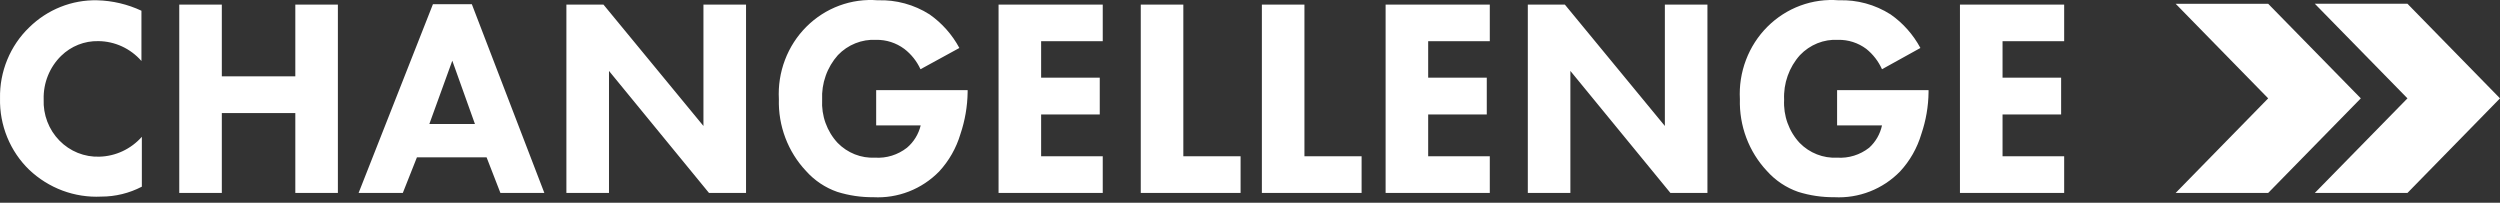
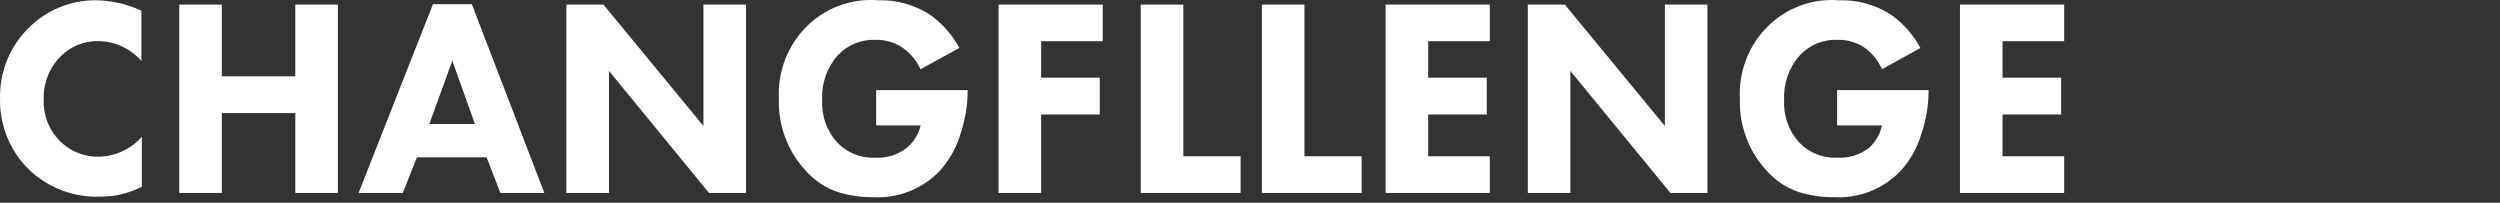
<svg xmlns="http://www.w3.org/2000/svg" width="111" height="9" viewBox="0 0 111 9" fill="none">
  <rect x="0" y="0" width="111" height="9" fill="#333333" stroke="none" />
-   <path fill-rule="evenodd" clip-rule="evenodd" d="M102.778 0.167H106.891L111 4.367L106.891 8.566H102.778L106.891 4.367L102.778 0.167ZM100.707 0.168L104.82 4.367L100.707 8.566H96.599L100.707 4.367L96.599 0.168H100.707Z" fill="white" />
-   <path fill-rule="evenodd" clip-rule="evenodd" d="M38.902 5.567V4.001H42.963V4.089C42.954 4.723 42.846 5.351 42.644 5.95C42.459 6.572 42.135 7.141 41.699 7.613C41.318 8.003 40.86 8.306 40.357 8.502C39.853 8.699 39.315 8.785 38.777 8.756C38.233 8.761 37.692 8.681 37.172 8.518C36.641 8.333 36.164 8.015 35.787 7.591C35.388 7.168 35.077 6.668 34.87 6.121C34.663 5.573 34.565 4.989 34.582 4.402C34.55 3.808 34.642 3.214 34.853 2.66C35.063 2.105 35.387 1.603 35.804 1.187C36.22 0.772 36.718 0.452 37.265 0.249C37.812 0.047 38.396 -0.034 38.976 0.013C39.785 -0.015 40.584 0.203 41.272 0.639C41.821 1.024 42.275 1.534 42.596 2.13L40.87 3.074C40.706 2.717 40.459 2.406 40.15 2.17C39.786 1.901 39.347 1.76 38.898 1.769C38.584 1.753 38.271 1.805 37.979 1.922C37.686 2.039 37.422 2.218 37.202 2.448C36.964 2.715 36.779 3.027 36.66 3.367C36.539 3.707 36.486 4.068 36.503 4.428C36.484 4.78 36.535 5.131 36.654 5.461C36.773 5.791 36.956 6.093 37.193 6.347C37.409 6.567 37.668 6.739 37.953 6.852C38.237 6.964 38.542 7.015 38.846 7C39.358 7.034 39.863 6.877 40.27 6.559C40.572 6.303 40.785 5.955 40.879 5.567H38.902ZM6.298 8.288V6.083V6.074C6.059 6.343 5.77 6.56 5.447 6.711C5.125 6.863 4.775 6.946 4.42 6.956C4.09 6.969 3.762 6.911 3.454 6.788C3.147 6.664 2.868 6.477 2.635 6.238C2.402 5.999 2.22 5.713 2.1 5.399C1.98 5.084 1.925 4.748 1.939 4.411C1.929 4.051 1.993 3.694 2.127 3.361C2.261 3.028 2.461 2.728 2.716 2.479C3.159 2.047 3.752 1.812 4.364 1.826C4.726 1.828 5.084 1.908 5.414 2.06C5.744 2.212 6.039 2.433 6.28 2.708V0.476C5.663 0.188 4.995 0.03 4.317 0.013C3.76 0 3.207 0.1 2.688 0.307C2.17 0.513 1.697 0.823 1.296 1.217C0.876 1.621 0.545 2.109 0.322 2.652C0.099 3.194 -0.011 3.779 0.001 4.367C-0.012 4.959 0.097 5.547 0.32 6.093C0.543 6.639 0.875 7.131 1.296 7.538C1.725 7.944 2.228 8.258 2.777 8.463C3.326 8.667 3.91 8.758 4.494 8.729C5.121 8.73 5.739 8.579 6.298 8.288ZM9.849 3.388V0.203H7.959V8.566H9.849V5.02H13.112V8.566H15.002V0.203H13.112V3.388H9.849ZM22.218 8.566L21.605 6.987H18.511L17.885 8.566H15.922L19.223 0.185H20.949L24.169 8.566H22.218ZM19.063 5.505H21.087L20.082 2.695L19.063 5.505ZM25.148 8.566H27.039V3.149L31.479 8.566H33.124V0.203H31.233V5.593L26.793 0.203H25.148V8.566ZM48.962 1.83V0.203H44.336V8.566H48.962V6.938H46.226V5.081H48.829V3.449H46.226V1.83H48.962ZM50.65 0.203H52.54V6.938H55.082V8.566H50.65V0.203ZM57.917 0.203H56.027V8.566H60.455V6.938H57.917V0.203ZM66.147 0.203V1.83H63.411V3.449H66.013V5.081H63.411V6.938H66.147V8.566H61.521V0.203H66.147ZM67.835 8.566H69.725V3.149L74.166 8.566H75.81V0.203H73.92V5.593L69.479 0.203H67.835V8.566ZM81.567 5.567V4.001H85.628V4.089C85.621 4.723 85.512 5.351 85.308 5.95C85.124 6.572 84.8 7.141 84.363 7.613C83.982 8.003 83.525 8.306 83.022 8.502C82.518 8.699 81.98 8.785 81.442 8.756C80.898 8.761 80.356 8.681 79.837 8.518C79.306 8.333 78.829 8.015 78.451 7.591C78.054 7.168 77.743 6.668 77.537 6.12C77.331 5.573 77.234 4.988 77.251 4.402C77.219 3.808 77.311 3.214 77.522 2.66C77.732 2.105 78.056 1.603 78.473 1.187C78.889 0.772 79.387 0.452 79.934 0.249C80.481 0.047 81.065 -0.034 81.645 0.013C82.454 -0.016 83.253 0.202 83.941 0.639C84.491 1.022 84.945 1.533 85.266 2.13L83.561 3.074C83.401 2.72 83.162 2.41 82.862 2.17C82.499 1.9 82.059 1.759 81.61 1.769C81.297 1.752 80.984 1.804 80.692 1.921C80.401 2.039 80.137 2.218 79.918 2.448C79.679 2.714 79.493 3.026 79.373 3.366C79.252 3.706 79.198 4.067 79.215 4.428C79.196 4.78 79.247 5.131 79.366 5.461C79.485 5.791 79.668 6.093 79.906 6.347C80.123 6.569 80.383 6.741 80.669 6.853C80.955 6.966 81.261 7.016 81.567 7C82.078 7.034 82.585 6.878 82.991 6.559C83.279 6.298 83.479 5.951 83.561 5.567H81.567ZM91.649 1.83V0.203H87.022V8.566H91.649V6.938H88.913V5.081H91.514V3.449H88.913V1.83H91.649Z" fill="white" />
+   <path fill-rule="evenodd" clip-rule="evenodd" d="M38.902 5.567V4.001H42.963V4.089C42.954 4.723 42.846 5.351 42.644 5.95C42.459 6.572 42.135 7.141 41.699 7.613C41.318 8.003 40.86 8.306 40.357 8.502C39.853 8.699 39.315 8.785 38.777 8.756C38.233 8.761 37.692 8.681 37.172 8.518C36.641 8.333 36.164 8.015 35.787 7.591C35.388 7.168 35.077 6.668 34.87 6.121C34.663 5.573 34.565 4.989 34.582 4.402C34.55 3.808 34.642 3.214 34.853 2.66C35.063 2.105 35.387 1.603 35.804 1.187C36.22 0.772 36.718 0.452 37.265 0.249C37.812 0.047 38.396 -0.034 38.976 0.013C39.785 -0.015 40.584 0.203 41.272 0.639C41.821 1.024 42.275 1.534 42.596 2.13L40.87 3.074C40.706 2.717 40.459 2.406 40.15 2.17C39.786 1.901 39.347 1.76 38.898 1.769C38.584 1.753 38.271 1.805 37.979 1.922C37.686 2.039 37.422 2.218 37.202 2.448C36.964 2.715 36.779 3.027 36.66 3.367C36.539 3.707 36.486 4.068 36.503 4.428C36.484 4.78 36.535 5.131 36.654 5.461C36.773 5.791 36.956 6.093 37.193 6.347C37.409 6.567 37.668 6.739 37.953 6.852C38.237 6.964 38.542 7.015 38.846 7C39.358 7.034 39.863 6.877 40.27 6.559C40.572 6.303 40.785 5.955 40.879 5.567H38.902ZM6.298 8.288V6.083V6.074C6.059 6.343 5.77 6.56 5.447 6.711C5.125 6.863 4.775 6.946 4.42 6.956C4.09 6.969 3.762 6.911 3.454 6.788C3.147 6.664 2.868 6.477 2.635 6.238C2.402 5.999 2.22 5.713 2.1 5.399C1.98 5.084 1.925 4.748 1.939 4.411C1.929 4.051 1.993 3.694 2.127 3.361C2.261 3.028 2.461 2.728 2.716 2.479C3.159 2.047 3.752 1.812 4.364 1.826C4.726 1.828 5.084 1.908 5.414 2.06C5.744 2.212 6.039 2.433 6.28 2.708V0.476C5.663 0.188 4.995 0.03 4.317 0.013C3.76 0 3.207 0.1 2.688 0.307C2.17 0.513 1.697 0.823 1.296 1.217C0.876 1.621 0.545 2.109 0.322 2.652C0.099 3.194 -0.011 3.779 0.001 4.367C-0.012 4.959 0.097 5.547 0.32 6.093C0.543 6.639 0.875 7.131 1.296 7.538C1.725 7.944 2.228 8.258 2.777 8.463C3.326 8.667 3.91 8.758 4.494 8.729C5.121 8.73 5.739 8.579 6.298 8.288ZM9.849 3.388V0.203H7.959V8.566H9.849V5.02H13.112V8.566H15.002V0.203H13.112V3.388H9.849ZM22.218 8.566L21.605 6.987H18.511L17.885 8.566H15.922L19.223 0.185H20.949L24.169 8.566H22.218ZM19.063 5.505H21.087L20.082 2.695L19.063 5.505ZM25.148 8.566H27.039V3.149L31.479 8.566H33.124V0.203H31.233V5.593L26.793 0.203H25.148V8.566ZM48.962 1.83V0.203H44.336V8.566H48.962H46.226V5.081H48.829V3.449H46.226V1.83H48.962ZM50.65 0.203H52.54V6.938H55.082V8.566H50.65V0.203ZM57.917 0.203H56.027V8.566H60.455V6.938H57.917V0.203ZM66.147 0.203V1.83H63.411V3.449H66.013V5.081H63.411V6.938H66.147V8.566H61.521V0.203H66.147ZM67.835 8.566H69.725V3.149L74.166 8.566H75.81V0.203H73.92V5.593L69.479 0.203H67.835V8.566ZM81.567 5.567V4.001H85.628V4.089C85.621 4.723 85.512 5.351 85.308 5.95C85.124 6.572 84.8 7.141 84.363 7.613C83.982 8.003 83.525 8.306 83.022 8.502C82.518 8.699 81.98 8.785 81.442 8.756C80.898 8.761 80.356 8.681 79.837 8.518C79.306 8.333 78.829 8.015 78.451 7.591C78.054 7.168 77.743 6.668 77.537 6.12C77.331 5.573 77.234 4.988 77.251 4.402C77.219 3.808 77.311 3.214 77.522 2.66C77.732 2.105 78.056 1.603 78.473 1.187C78.889 0.772 79.387 0.452 79.934 0.249C80.481 0.047 81.065 -0.034 81.645 0.013C82.454 -0.016 83.253 0.202 83.941 0.639C84.491 1.022 84.945 1.533 85.266 2.13L83.561 3.074C83.401 2.72 83.162 2.41 82.862 2.17C82.499 1.9 82.059 1.759 81.61 1.769C81.297 1.752 80.984 1.804 80.692 1.921C80.401 2.039 80.137 2.218 79.918 2.448C79.679 2.714 79.493 3.026 79.373 3.366C79.252 3.706 79.198 4.067 79.215 4.428C79.196 4.78 79.247 5.131 79.366 5.461C79.485 5.791 79.668 6.093 79.906 6.347C80.123 6.569 80.383 6.741 80.669 6.853C80.955 6.966 81.261 7.016 81.567 7C82.078 7.034 82.585 6.878 82.991 6.559C83.279 6.298 83.479 5.951 83.561 5.567H81.567ZM91.649 1.83V0.203H87.022V8.566H91.649V6.938H88.913V5.081H91.514V3.449H88.913V1.83H91.649Z" fill="white" />
</svg>